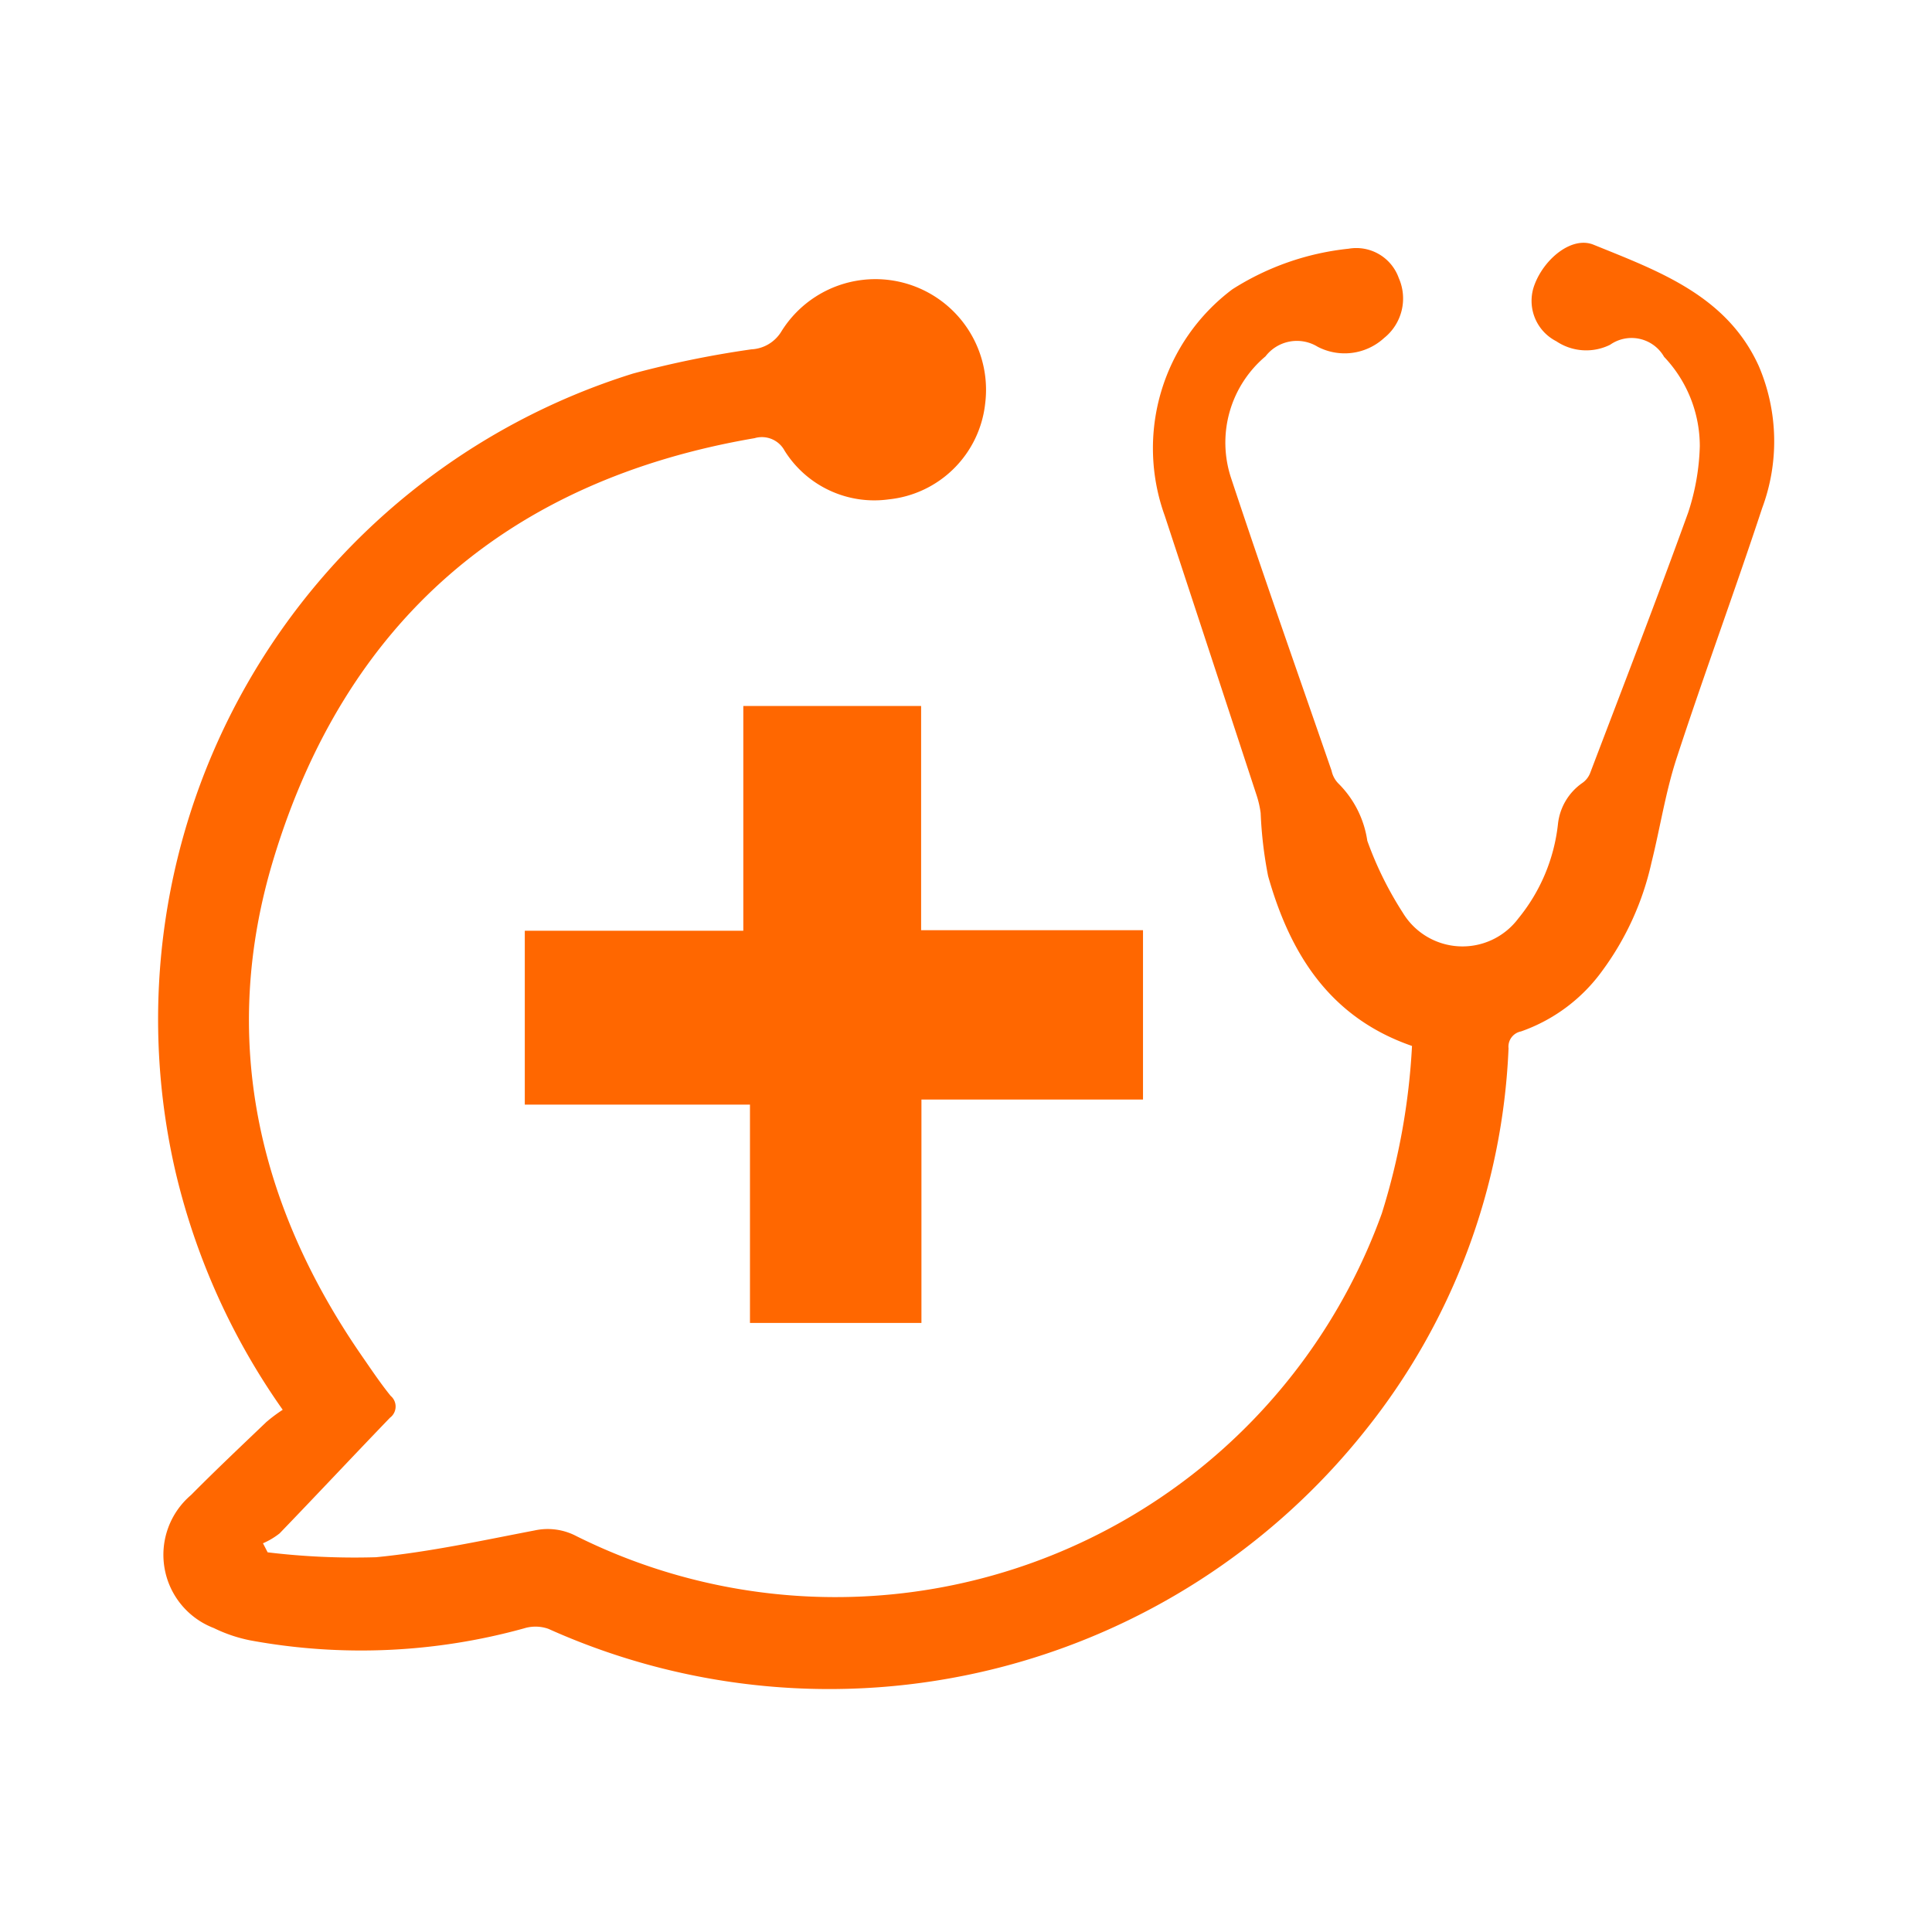
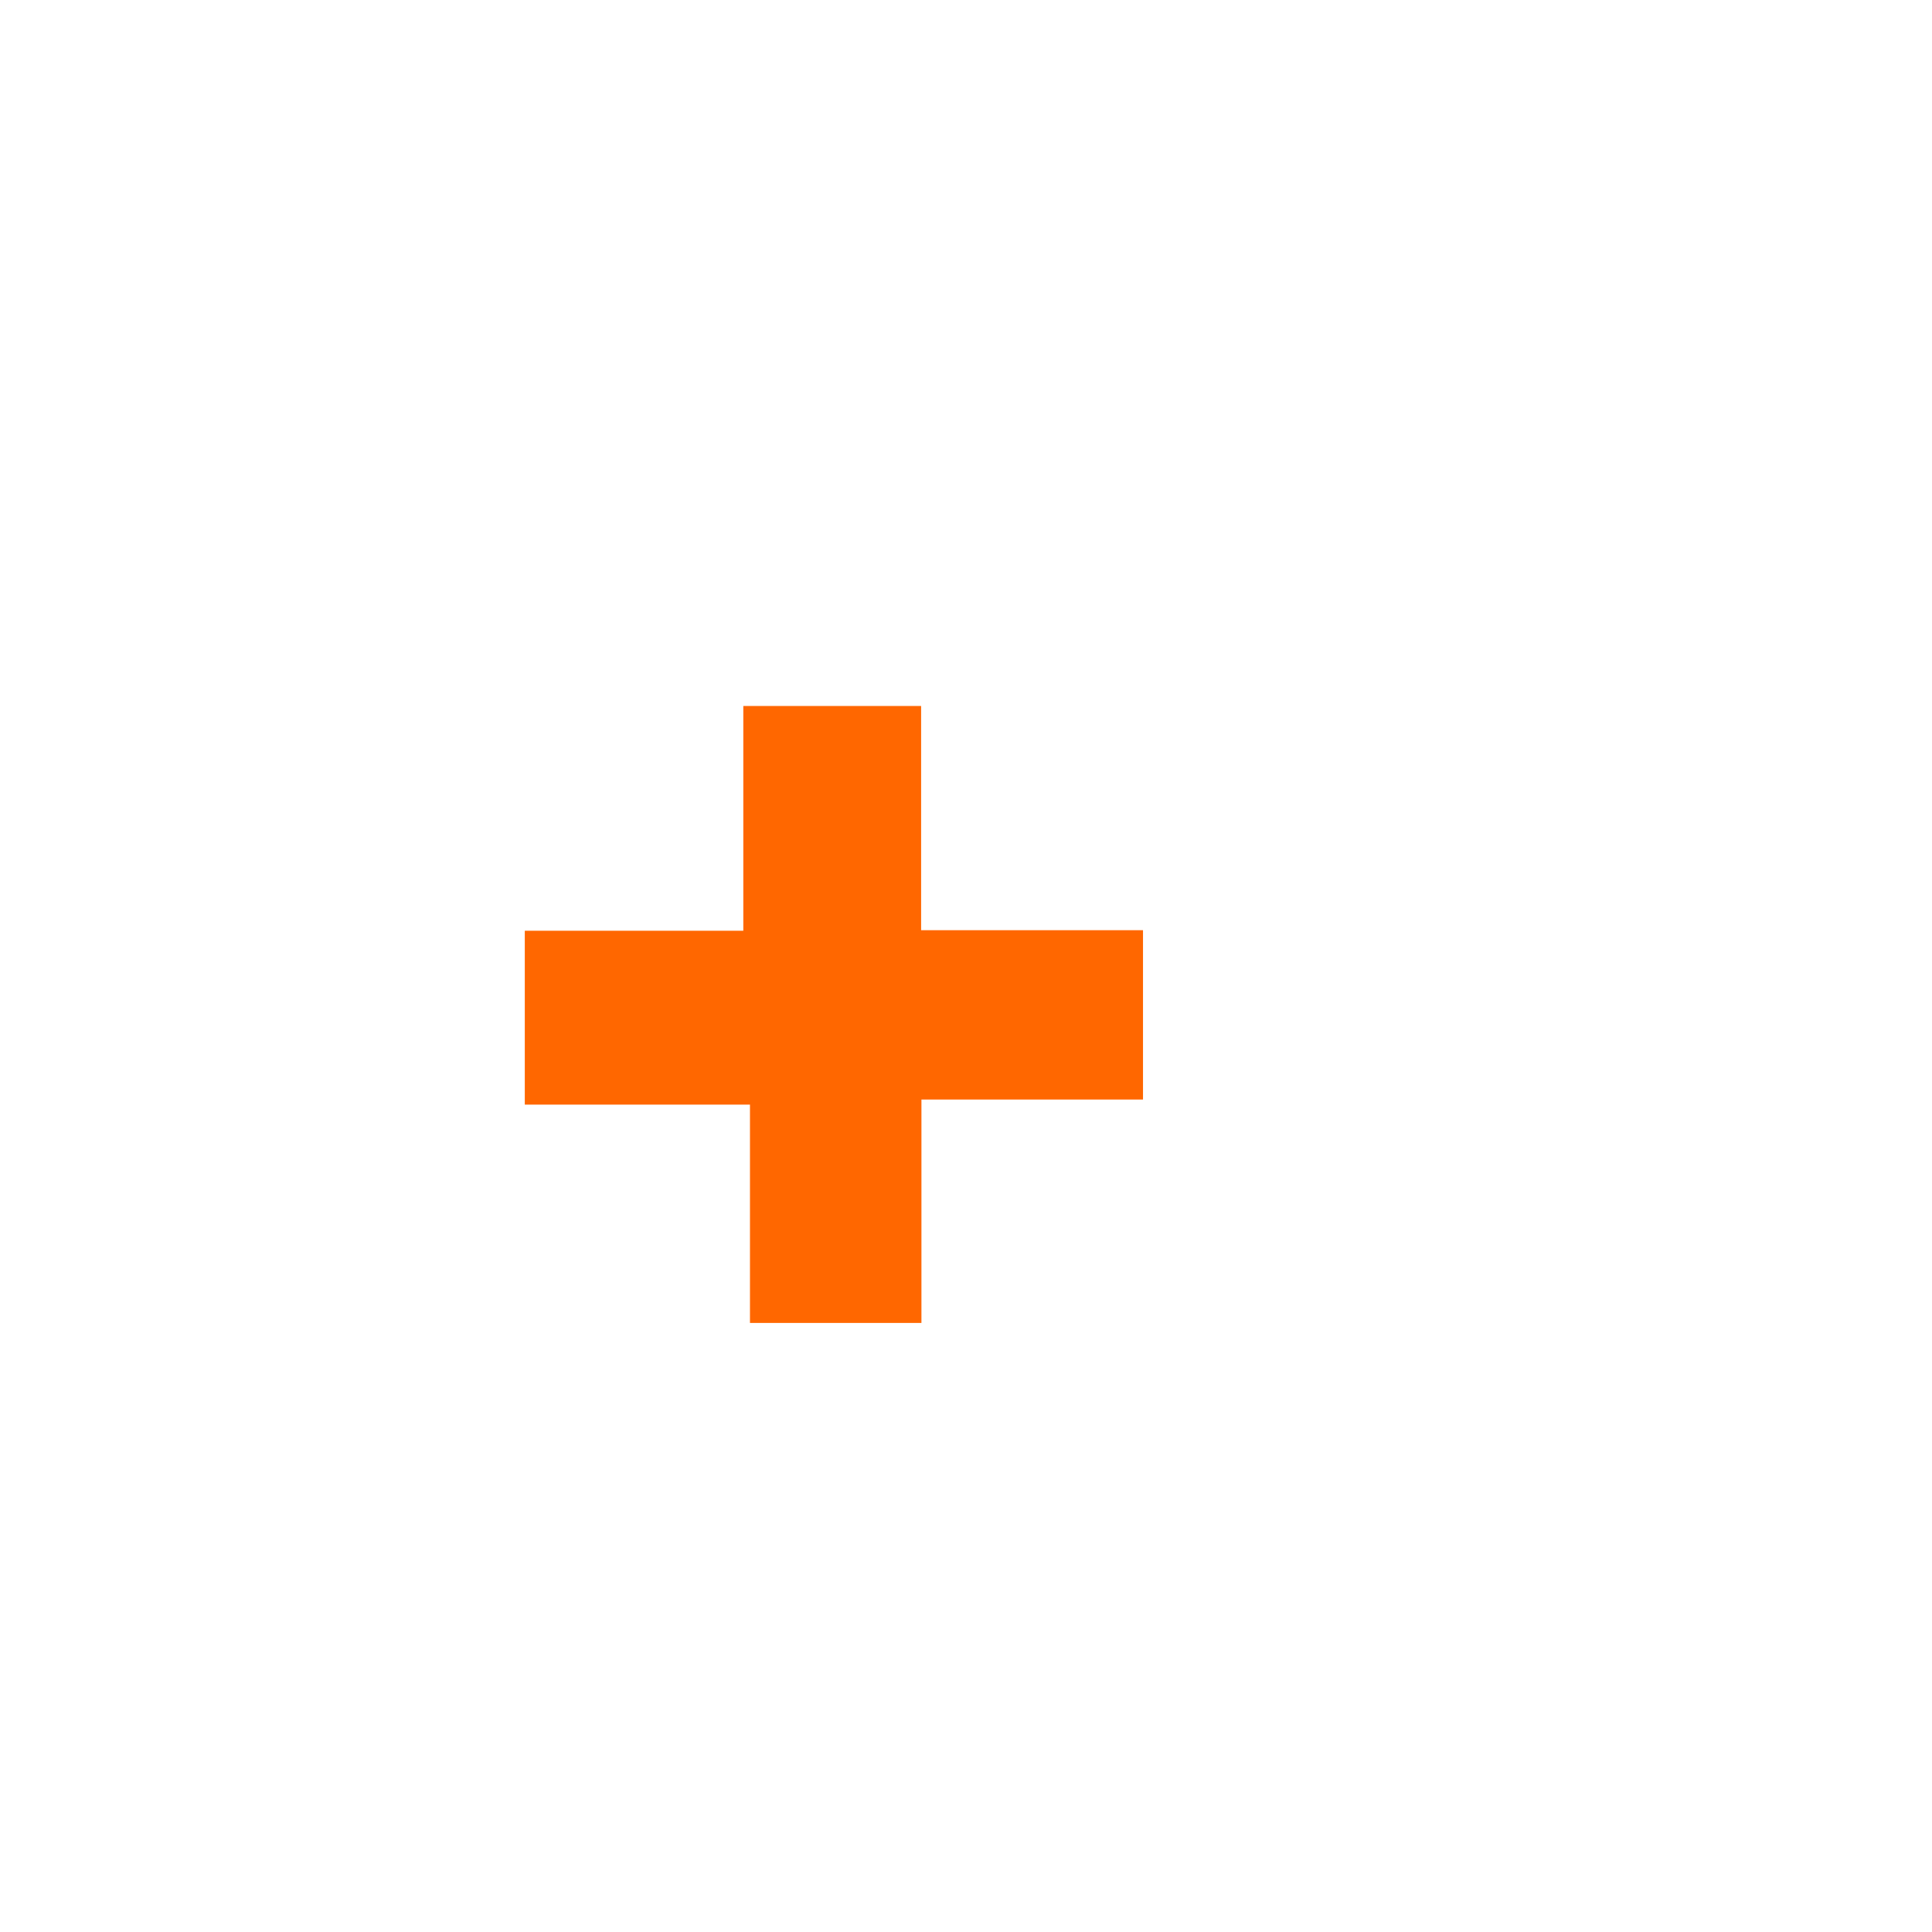
<svg xmlns="http://www.w3.org/2000/svg" id="_Group_" data-name="&lt;Group&gt;" width="60" height="60" viewBox="0 0 60 60">
  <defs>
    <style>
      .cls-1 {
        fill: #ff6700;
        fill-rule: evenodd;
      }
    </style>
  </defs>
-   <path id="_Path_" data-name="&lt;Path&gt;" class="cls-1" d="M856.874,952.563a21.252,21.252,0,0,1-3.321-7.356,21.008,21.008,0,0,1,14.2-24.825,31.029,31.029,0,0,1,3.677-.752,1.153,1.153,0,0,0,.921-0.54,3.436,3.436,0,0,1,6.339,2.219,3.357,3.357,0,0,1-2.993,2.98,3.285,3.285,0,0,1-3.236-1.51,0.8,0.8,0,0,0-.933-0.39c-7.651,1.31-12.7,5.7-14.934,13.051-1.683,5.525-.53,10.733,2.752,15.471,0.286,0.413.565,0.831,0.88,1.22a0.433,0.433,0,0,1-.021.679c-1.148,1.192-2.278,2.4-3.427,3.591a2.282,2.282,0,0,1-.517.308l0.145,0.281a22.543,22.543,0,0,0,3.366.152c1.655-.161,3.293-0.519,4.931-0.833a1.91,1.91,0,0,1,1.29.177,18.038,18.038,0,0,0,25.015-10.022,20.98,20.98,0,0,0,.937-5.2c-2.555-.883-3.788-2.865-4.469-5.277a12.856,12.856,0,0,1-.231-1.956,3.042,3.042,0,0,0-.135-0.579q-1.419-4.327-2.843-8.653a6.17,6.17,0,0,1,2.1-7.034,8.318,8.318,0,0,1,3.609-1.26,1.4,1.4,0,0,1,1.559.913,1.57,1.57,0,0,1-.457,1.86,1.813,1.813,0,0,1-2.066.27,1.231,1.231,0,0,0-1.617.3,3.5,3.5,0,0,0-1.067,3.784c1.006,3.04,2.074,6.06,3.12,9.086a0.792,0.792,0,0,0,.209.393,3.15,3.15,0,0,1,.9,1.782,10.911,10.911,0,0,0,1.1,2.229,2.165,2.165,0,0,0,3.591.181,5.579,5.579,0,0,0,1.228-2.914,1.786,1.786,0,0,1,.761-1.294,0.674,0.674,0,0,0,.238-0.3c1.027-2.7,2.068-5.389,3.048-8.1a7.178,7.178,0,0,0,.36-2.058,4.033,4.033,0,0,0-1.109-2.774,1.163,1.163,0,0,0-1.677-.375,1.668,1.668,0,0,1-1.672-.11,1.408,1.408,0,0,1-.675-1.754c0.307-.819,1.166-1.514,1.831-1.244,2.019,0.82,4.145,1.578,5.137,3.777a5.945,5.945,0,0,1,.1,4.408c-0.857,2.6-1.807,5.165-2.656,7.765-0.344,1.053-.511,2.162-0.78,3.24a8.906,8.906,0,0,1-1.521,3.35,5.254,5.254,0,0,1-2.531,1.893,0.481,0.481,0,0,0-.387.525,20.329,20.329,0,0,1-4.441,11.857,21.271,21.271,0,0,1-25.375,6.172,1.2,1.2,0,0,0-.757-0.016,18.976,18.976,0,0,1-8.5.374,4.6,4.6,0,0,1-1.135-.383,2.436,2.436,0,0,1-.71-4.13c0.765-.772,1.556-1.519,2.342-2.27A4.863,4.863,0,0,1,856.874,952.563Z" transform="translate(-848.094 -908.781)" />
  <path id="_Path_2" data-name="&lt;Path&gt;" class="cls-1" d="M871.178,930.706H876.7v6.963h6.891v5.259H876.71v6.938h-5.325v-6.78h-6.993v-5.4h6.786v-6.98Z" transform="translate(-848.094 -908.781)" />
</svg>